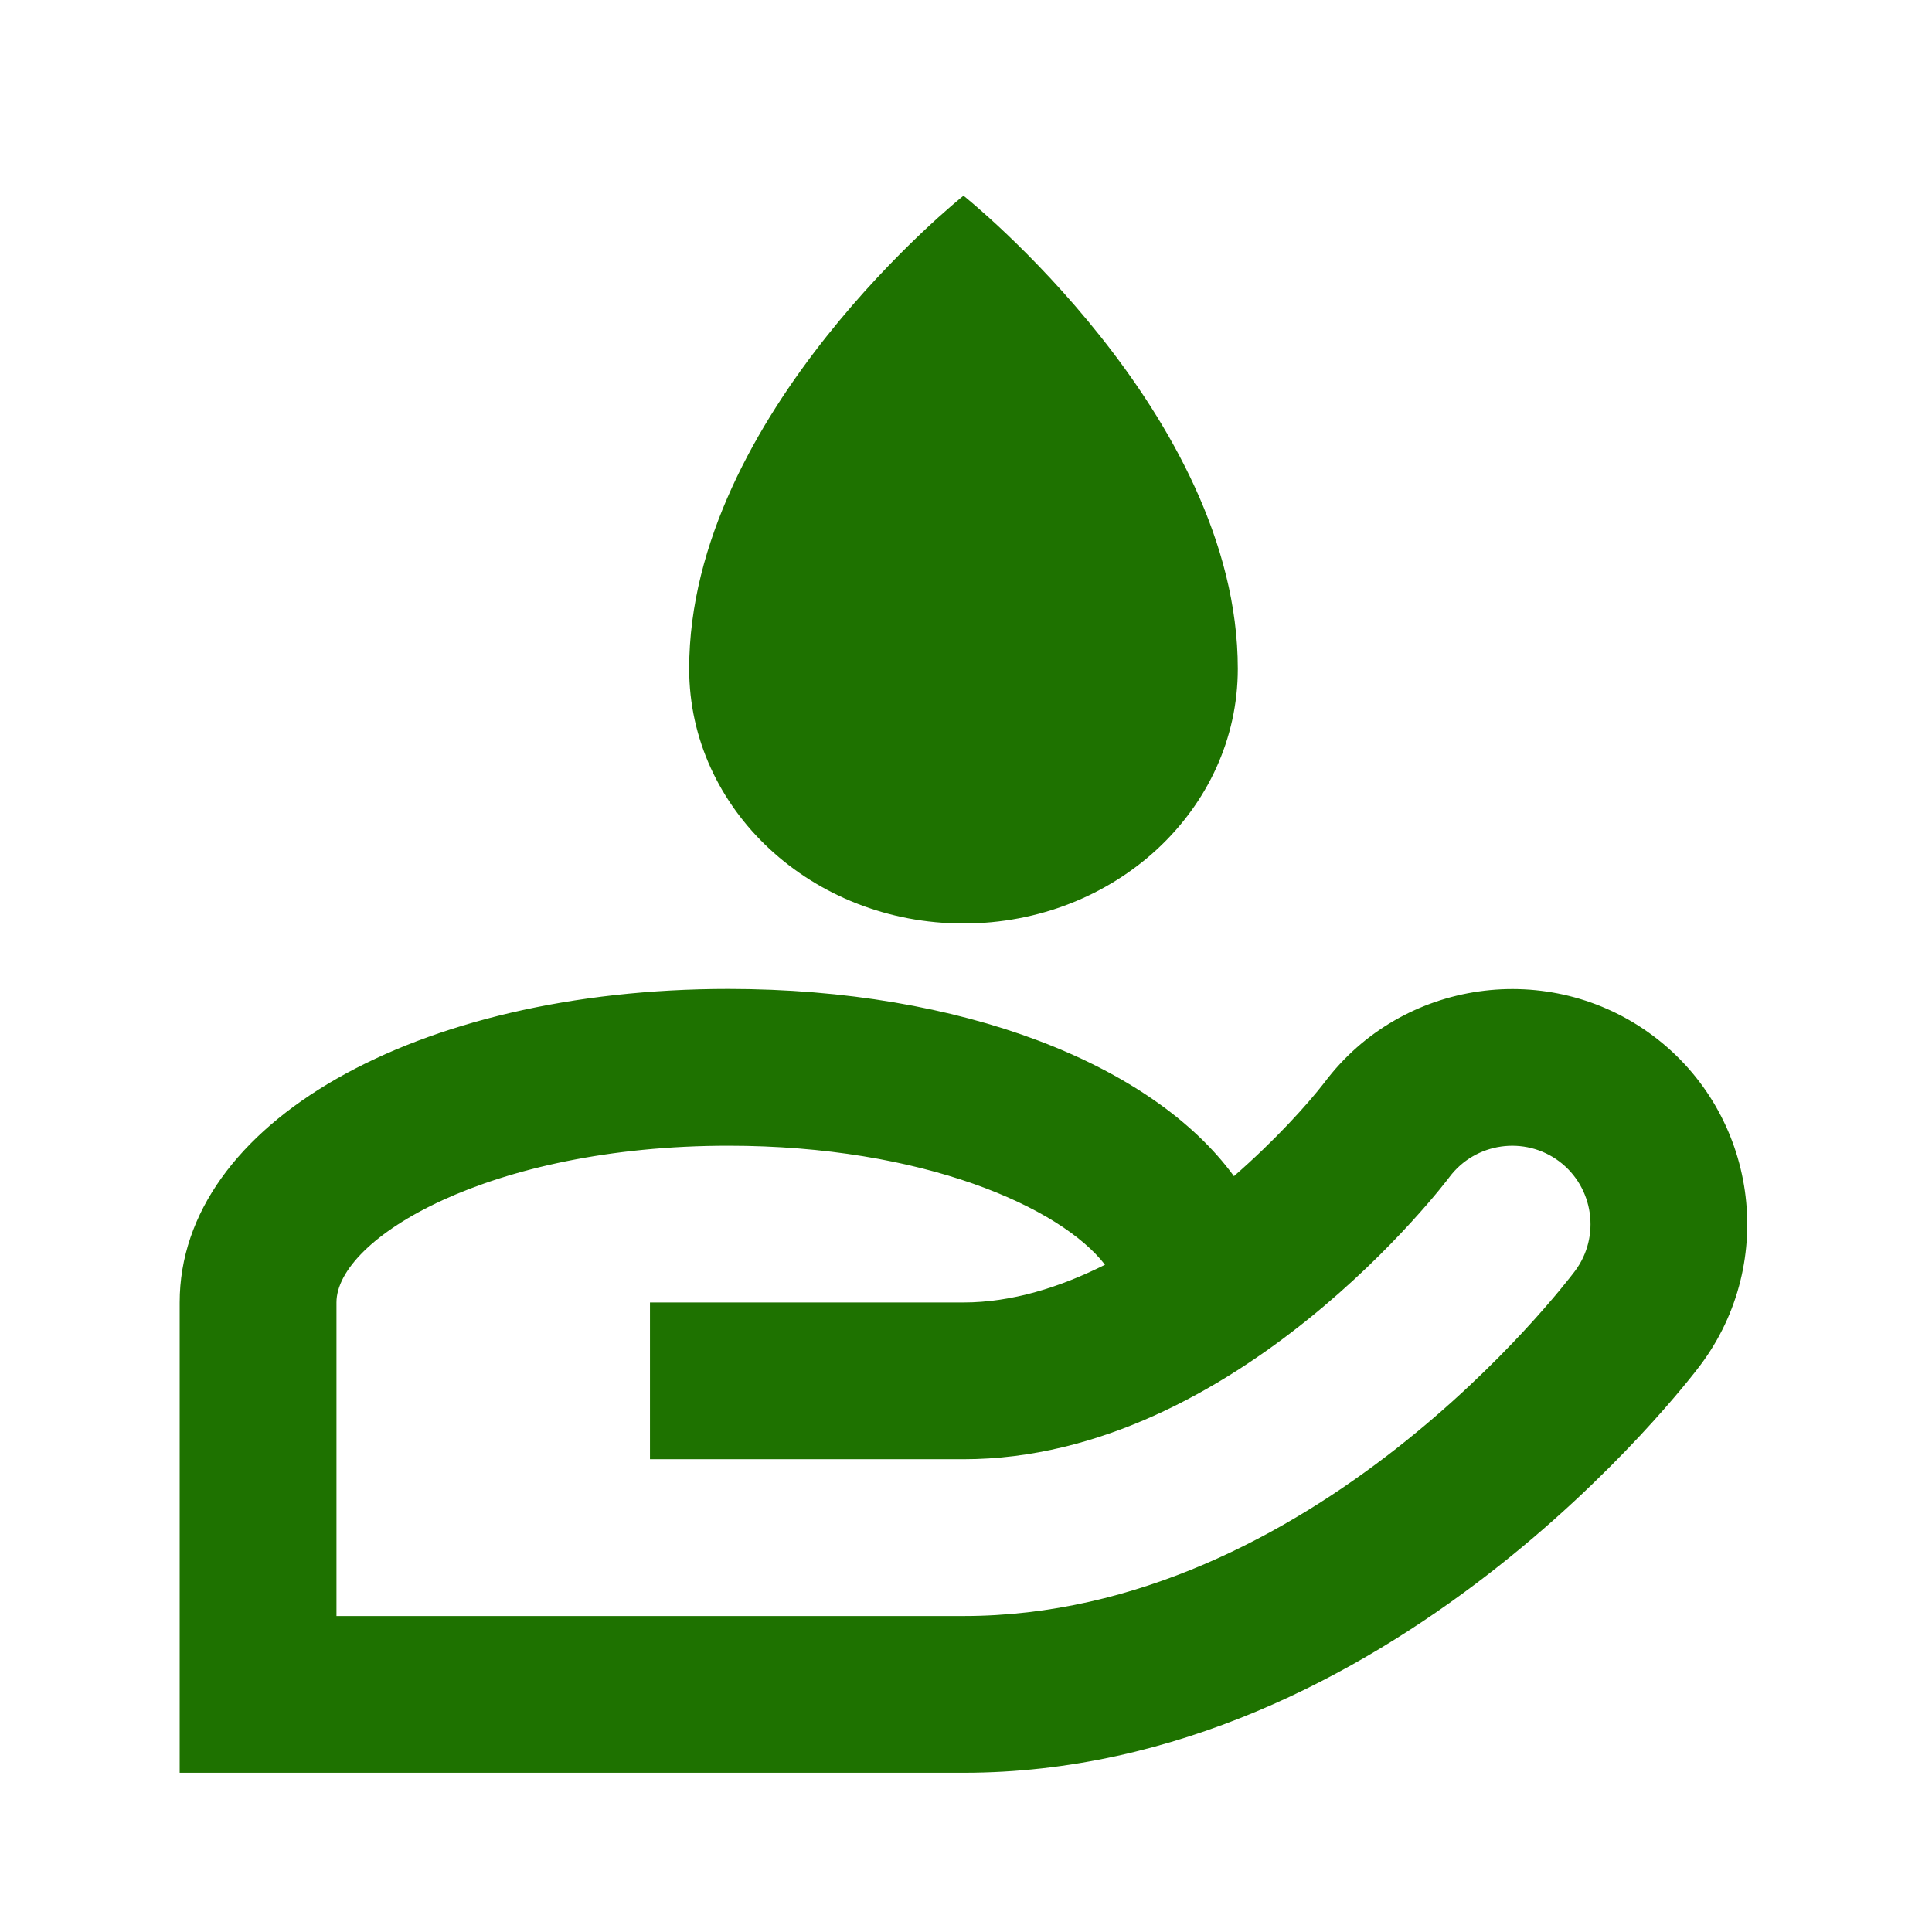
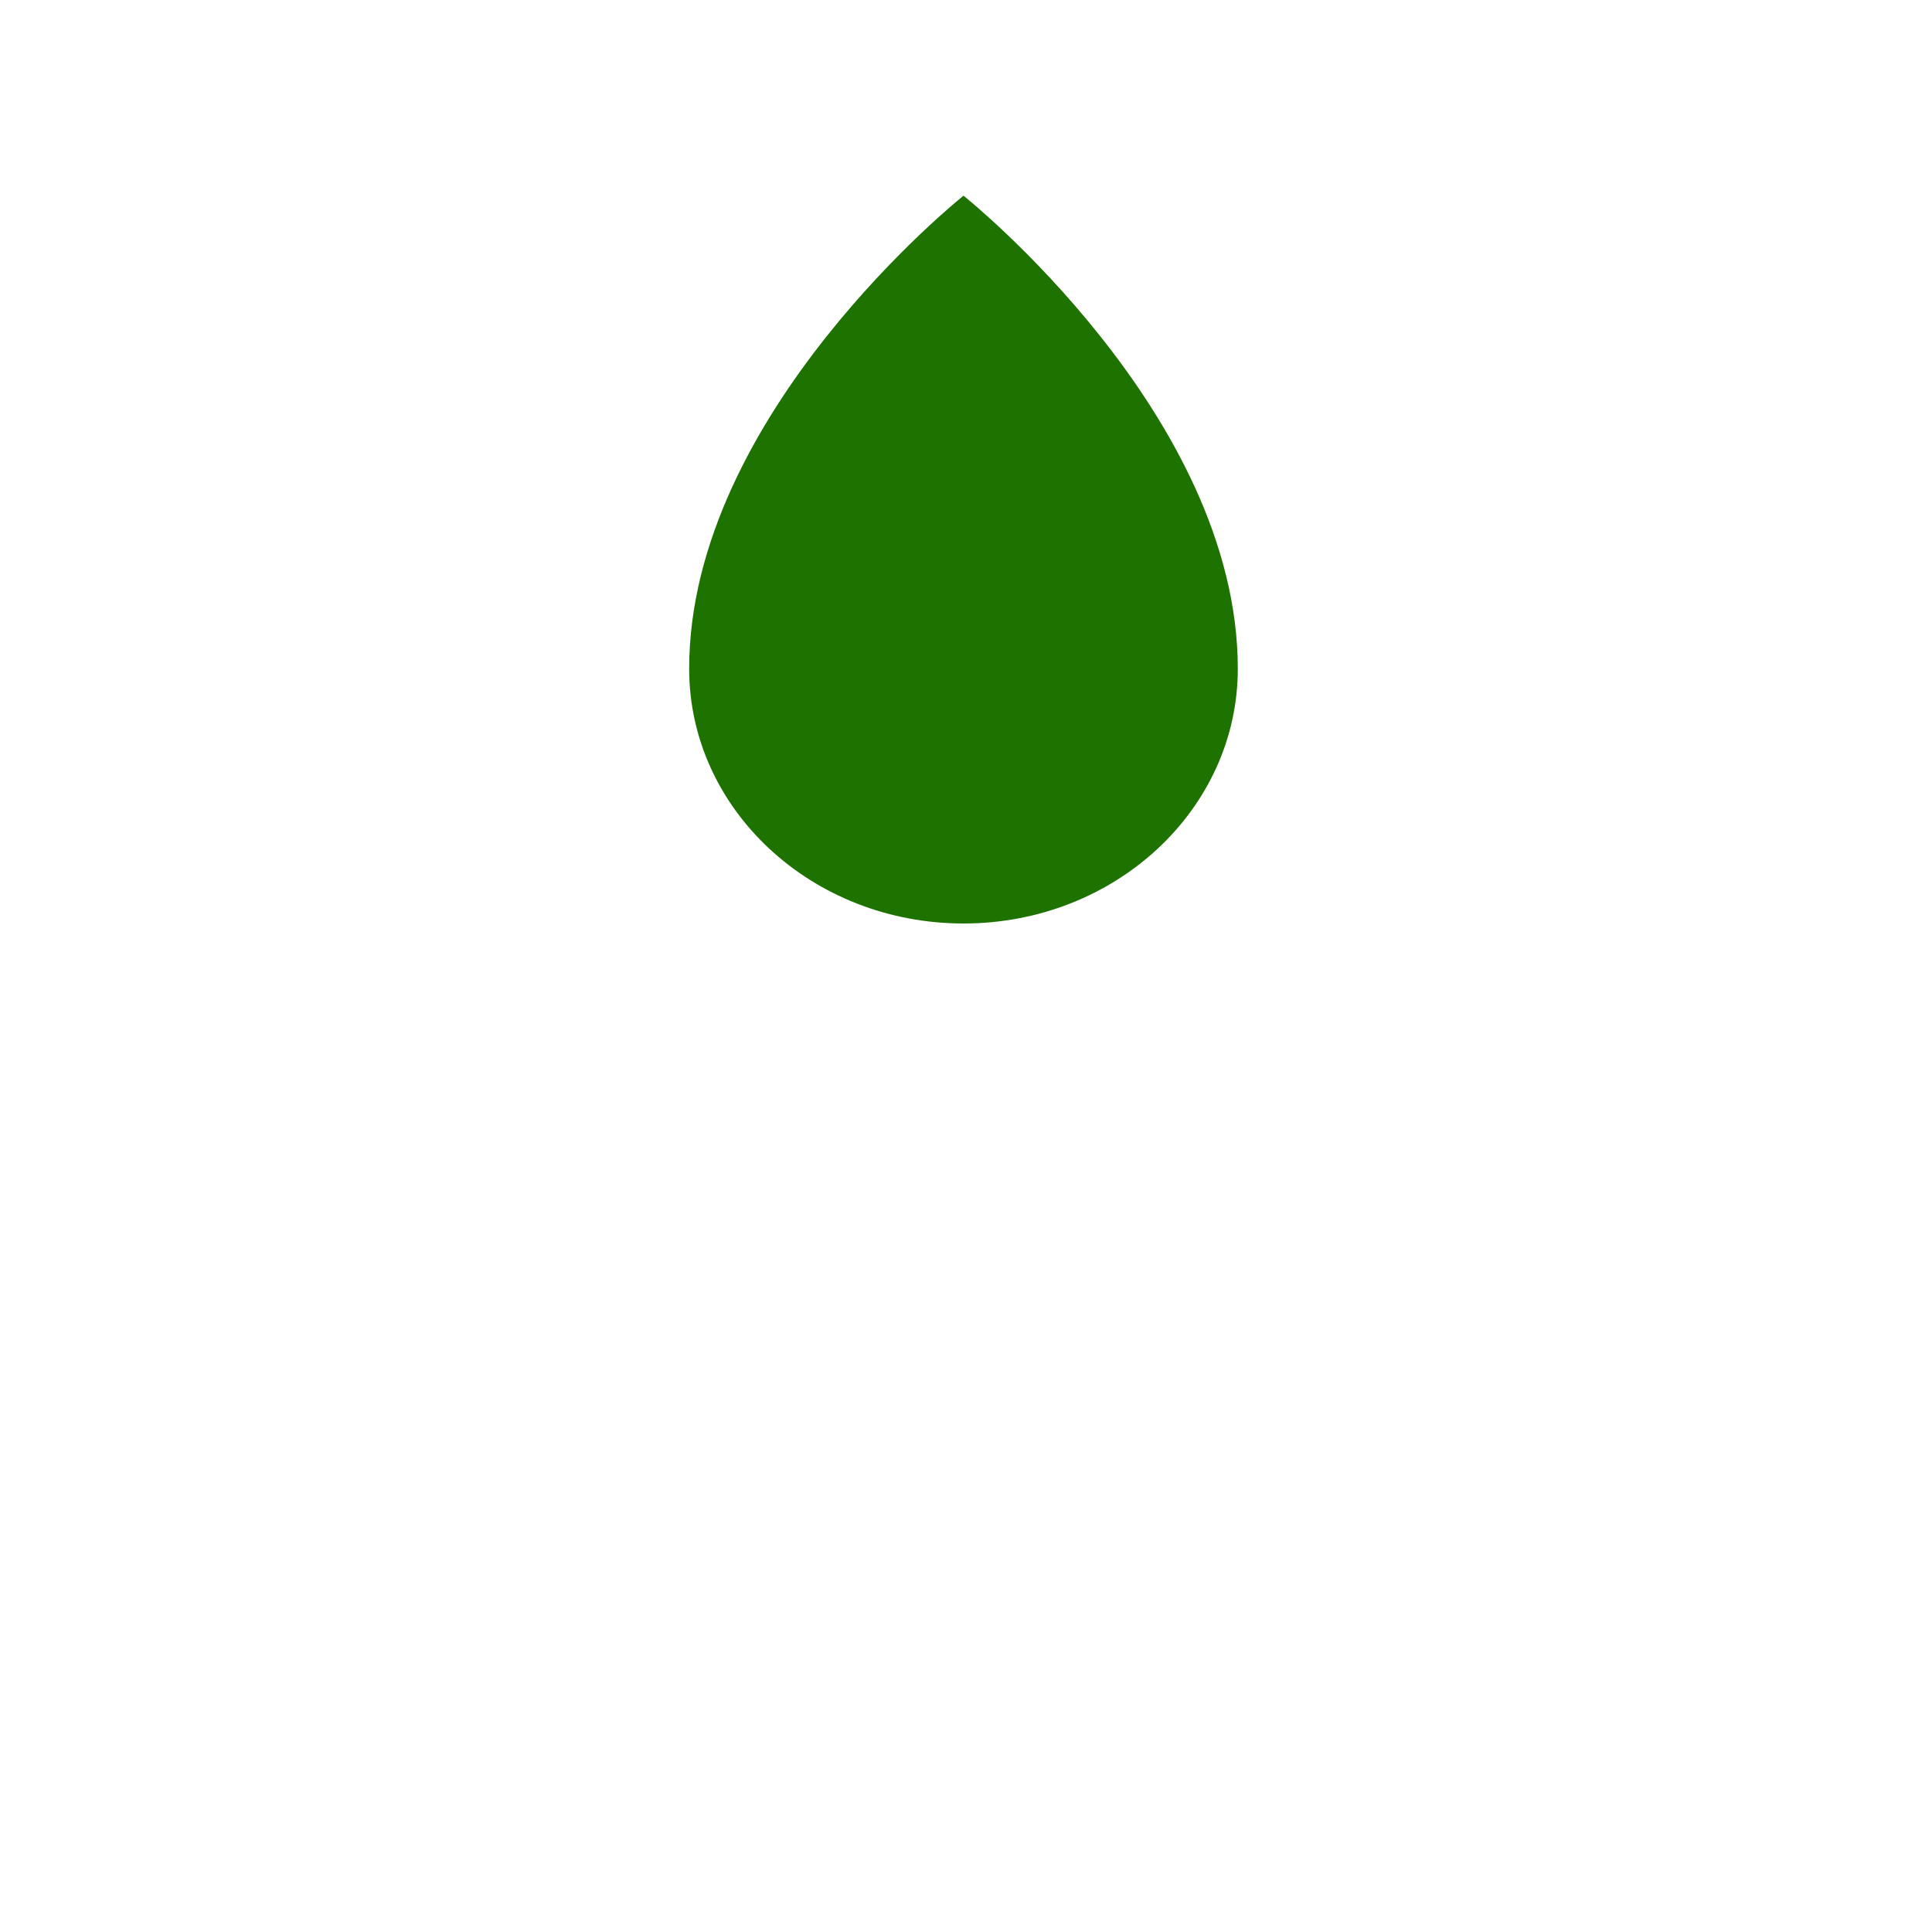
<svg xmlns="http://www.w3.org/2000/svg" width="38" height="38" viewBox="0 0 38 38" fill="none">
  <g clip-path="url(#clip0_40_815)">
-     <path d="M32.517 20.375C30.478 18.848 27.574 19.263 26.052 21.289C25.711 21.729 25.081 22.427 24.27 23.134C22.66 20.926 18.914 19.451 14.326 19.451C8.174 19.451 3.534 22.102 3.534 25.618V34.868H18.951C27.329 34.868 33.197 27.179 33.443 26.852C34.973 24.811 34.558 21.906 32.517 20.375ZM18.951 31.785H8.159H6.618V25.618C6.618 24.361 9.621 22.535 14.326 22.535C18.161 22.535 20.864 23.747 21.734 24.876C20.847 25.321 19.898 25.618 18.951 25.618H12.784V28.701H18.951C24.327 28.701 28.473 23.201 28.508 23.152C29.018 22.472 29.988 22.333 30.668 22.843C31.347 23.353 31.486 24.322 30.976 25.002C30.768 25.278 25.806 31.785 18.951 31.785Z" fill="#1E7200" />
    <path d="M18.951 18.164C21.931 18.164 24.346 15.921 24.346 13.153C24.346 8.143 18.951 3.849 18.951 3.849C18.951 3.849 13.555 8.143 13.555 13.153C13.555 15.921 15.97 18.164 18.951 18.164Z" fill="#1E7200" />
  </g>
  <defs>
    <clipPath id="clip0_40_815">
      <rect width="37" height="37" fill="white" transform="translate(0.451 0.951)" />
    </clipPath>
  </defs>
</svg>